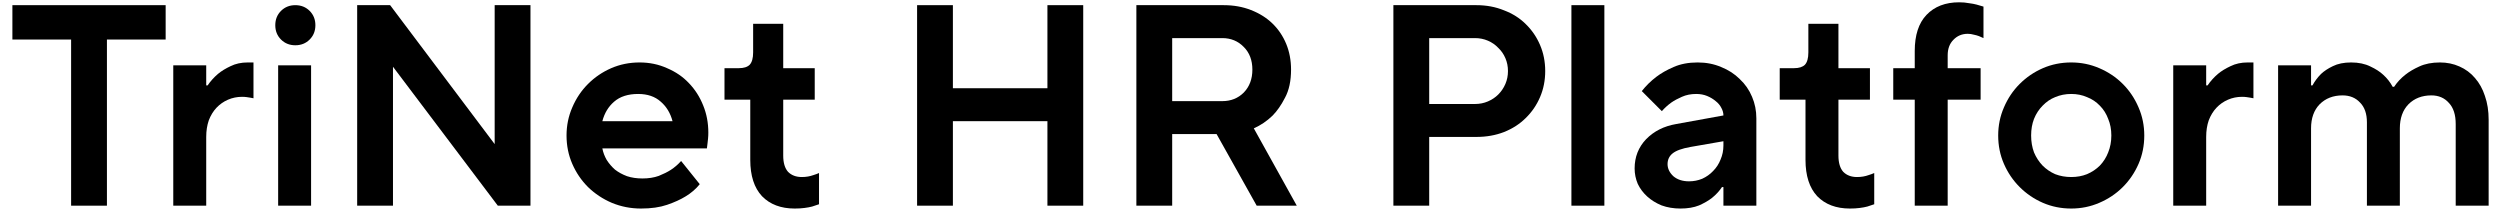
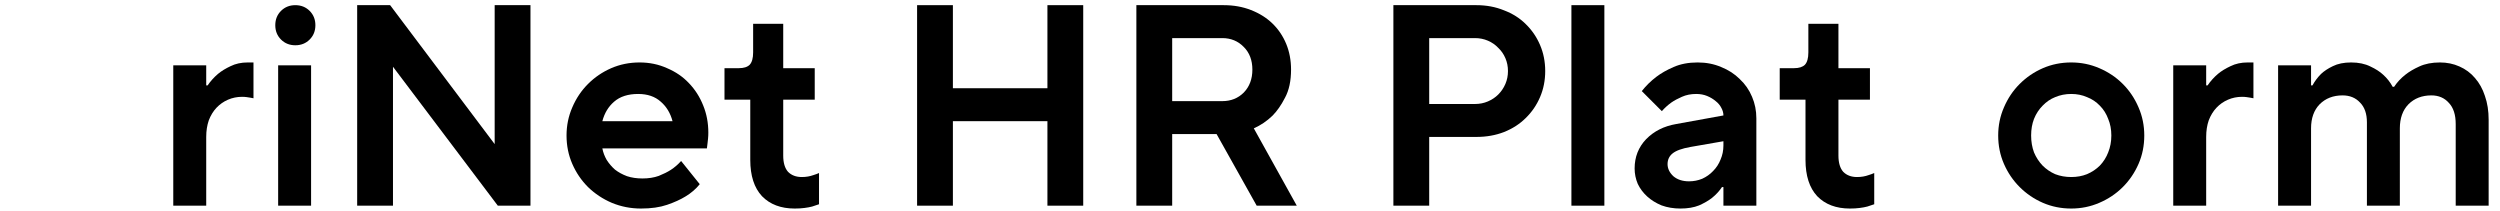
<svg xmlns="http://www.w3.org/2000/svg" fill="none" height="14" viewBox="0 0 166 14" width="166">
-   <path d="M4.722 2.625H0.823V0.343H10.999V2.625H7.1V13.657H4.722V2.625Z" fill="black" />
  <path d="M11.505 4.337H13.693V5.669H13.788C13.978 5.39 14.206 5.136 14.473 4.908C14.701 4.718 14.98 4.546 15.309 4.394C15.639 4.229 16.019 4.147 16.451 4.147H16.831V6.525C16.767 6.512 16.698 6.499 16.622 6.486C16.558 6.474 16.476 6.461 16.375 6.448C16.286 6.436 16.184 6.429 16.07 6.429C15.741 6.429 15.43 6.493 15.138 6.62C14.847 6.746 14.593 6.924 14.377 7.152C14.162 7.38 13.991 7.659 13.864 7.989C13.75 8.319 13.693 8.686 13.693 9.092V13.657H11.505V4.337Z" fill="black" />
  <path d="M18.469 4.337H20.656V13.657H18.469V4.337ZM19.61 3.006C19.23 3.006 18.913 2.879 18.659 2.625C18.405 2.372 18.279 2.055 18.279 1.674C18.279 1.294 18.405 0.977 18.659 0.723C18.913 0.47 19.23 0.343 19.61 0.343C19.991 0.343 20.308 0.47 20.561 0.723C20.815 0.977 20.942 1.294 20.942 1.674C20.942 2.055 20.815 2.372 20.561 2.625C20.308 2.879 19.991 3.006 19.61 3.006Z" fill="black" />
  <path d="M23.716 0.343H25.904L32.846 9.568V0.343H35.223V13.657H33.055L26.094 4.432V13.657H23.716V0.343Z" fill="black" />
  <path d="M42.563 13.847C41.879 13.847 41.232 13.72 40.623 13.467C40.028 13.213 39.501 12.864 39.045 12.421C38.601 11.977 38.252 11.463 37.999 10.88C37.745 10.297 37.618 9.669 37.618 8.997C37.618 8.338 37.745 7.716 37.999 7.133C38.252 6.537 38.601 6.017 39.045 5.574C39.489 5.13 40.002 4.781 40.585 4.527C41.169 4.274 41.796 4.147 42.468 4.147C43.128 4.147 43.736 4.274 44.294 4.527C44.865 4.768 45.347 5.098 45.74 5.516C46.146 5.935 46.463 6.429 46.691 7C46.919 7.558 47.033 8.16 47.033 8.807C47.033 8.946 47.027 9.08 47.014 9.206C47.002 9.333 46.989 9.447 46.976 9.549C46.964 9.663 46.951 9.764 46.938 9.853H39.996C40.047 10.119 40.142 10.373 40.281 10.614C40.433 10.855 40.617 11.07 40.833 11.261C41.061 11.438 41.327 11.584 41.632 11.698C41.936 11.799 42.278 11.85 42.659 11.85C43.064 11.85 43.426 11.793 43.743 11.679C44.06 11.552 44.326 11.419 44.542 11.28C44.795 11.115 45.023 10.918 45.226 10.69L46.463 12.23C46.209 12.547 45.892 12.82 45.512 13.048C45.182 13.251 44.776 13.435 44.294 13.6C43.812 13.765 43.236 13.847 42.563 13.847ZM44.656 8.046C44.516 7.514 44.256 7.082 43.876 6.753C43.495 6.41 42.995 6.239 42.373 6.239C41.701 6.239 41.169 6.41 40.776 6.753C40.395 7.082 40.135 7.514 39.996 8.046H44.656Z" fill="black" />
  <path d="M52.766 13.847C51.853 13.847 51.131 13.575 50.598 13.029C50.078 12.472 49.818 11.666 49.818 10.614V6.62H48.106V4.527H49.057C49.387 4.527 49.628 4.451 49.78 4.299C49.932 4.134 50.008 3.862 50.008 3.481V1.579H52.006V4.527H54.098V6.62H52.006V10.329C52.006 10.81 52.113 11.172 52.329 11.413C52.557 11.641 52.861 11.755 53.242 11.755C53.521 11.755 53.781 11.711 54.022 11.622C54.148 11.584 54.269 11.54 54.383 11.489V13.562C54.244 13.613 54.092 13.663 53.927 13.714C53.787 13.752 53.616 13.784 53.413 13.809C53.223 13.835 53.007 13.847 52.766 13.847Z" fill="black" />
  <path d="M60.895 0.343H63.272V5.859H69.549V0.343H71.926V13.657H69.549V8.046H63.272V13.657H60.895V0.343Z" fill="black" />
  <path d="M75.455 0.343H81.256C81.915 0.343 82.518 0.451 83.063 0.666C83.621 0.882 84.097 1.18 84.49 1.56C84.883 1.941 85.187 2.391 85.403 2.911C85.618 3.431 85.726 4.001 85.726 4.623C85.726 5.371 85.593 5.992 85.326 6.486C85.073 6.981 84.794 7.38 84.49 7.685C84.122 8.04 83.71 8.319 83.253 8.522L86.106 13.657H83.444L80.781 8.902H77.833V13.657H75.455V0.343ZM81.161 6.715C81.732 6.715 82.207 6.525 82.588 6.144C82.968 5.751 83.158 5.244 83.158 4.623C83.158 4.001 82.968 3.5 82.588 3.12C82.207 2.727 81.732 2.53 81.161 2.53H77.833V6.715H81.161Z" fill="black" />
  <path d="M92.521 0.343H98.037C98.696 0.343 99.305 0.457 99.863 0.685C100.434 0.901 100.915 1.205 101.308 1.598C101.714 1.991 102.031 2.454 102.259 2.987C102.488 3.519 102.602 4.096 102.602 4.718C102.602 5.339 102.488 5.916 102.259 6.448C102.031 6.981 101.714 7.444 101.308 7.837C100.915 8.23 100.434 8.541 99.863 8.769C99.305 8.984 98.696 9.092 98.037 9.092H94.899V13.657H92.521V0.343ZM97.942 6.905C98.246 6.905 98.531 6.848 98.798 6.734C99.064 6.62 99.292 6.467 99.483 6.277C99.685 6.074 99.844 5.84 99.958 5.574C100.072 5.307 100.129 5.022 100.129 4.718C100.129 4.413 100.072 4.128 99.958 3.862C99.844 3.595 99.685 3.367 99.483 3.177C99.292 2.974 99.064 2.816 98.798 2.702C98.531 2.587 98.246 2.53 97.942 2.53H94.899V6.905H97.942Z" fill="black" />
  <path d="M104.342 0.343H106.53V13.657H104.342V0.343Z" fill="black" />
  <path d="M111.582 13.847C111.126 13.847 110.707 13.777 110.327 13.638C109.959 13.486 109.642 13.289 109.376 13.048C109.11 12.807 108.9 12.528 108.748 12.211C108.609 11.882 108.539 11.54 108.539 11.184C108.539 10.424 108.793 9.777 109.3 9.244C109.82 8.712 110.485 8.376 111.297 8.236L114.435 7.666C114.435 7.501 114.391 7.336 114.302 7.171C114.213 6.994 114.087 6.842 113.922 6.715C113.757 6.575 113.567 6.461 113.351 6.372C113.135 6.284 112.895 6.239 112.628 6.239C112.273 6.239 111.956 6.303 111.677 6.429C111.411 6.544 111.176 6.67 110.974 6.81C110.745 6.975 110.536 7.165 110.346 7.38L109.015 6.049C109.293 5.694 109.617 5.377 109.985 5.098C110.302 4.857 110.682 4.642 111.126 4.451C111.582 4.248 112.115 4.147 112.723 4.147C113.294 4.147 113.814 4.248 114.283 4.451C114.765 4.642 115.177 4.908 115.519 5.25C115.874 5.58 116.147 5.973 116.337 6.429C116.527 6.873 116.622 7.349 116.622 7.856V13.657H114.435V12.421H114.34C114.163 12.687 113.941 12.928 113.674 13.143C113.446 13.321 113.161 13.486 112.819 13.638C112.476 13.777 112.064 13.847 111.582 13.847ZM112.153 12.04C112.457 12.04 112.749 11.983 113.028 11.869C113.307 11.742 113.548 11.571 113.75 11.356C113.966 11.14 114.131 10.886 114.245 10.595C114.372 10.303 114.435 9.993 114.435 9.663V9.378L112.248 9.758C111.677 9.859 111.278 10.005 111.05 10.195C110.834 10.373 110.726 10.607 110.726 10.899C110.726 11.191 110.853 11.457 111.107 11.698C111.373 11.926 111.722 12.04 112.153 12.04Z" fill="black" />
  <path d="M122.833 13.847C121.92 13.847 121.197 13.575 120.664 13.029C120.145 12.472 119.885 11.666 119.885 10.614V6.62H118.173V4.527H119.124C119.453 4.527 119.694 4.451 119.847 4.299C119.999 4.134 120.075 3.862 120.075 3.481V1.579H122.072V4.527H124.164V6.62H122.072V10.329C122.072 10.81 122.18 11.172 122.395 11.413C122.623 11.641 122.928 11.755 123.308 11.755C123.587 11.755 123.847 11.711 124.088 11.622C124.215 11.584 124.335 11.54 124.449 11.489V13.562C124.31 13.613 124.158 13.663 123.993 13.714C123.853 13.752 123.682 13.784 123.479 13.809C123.289 13.835 123.074 13.847 122.833 13.847Z" fill="black" />
-   <path d="M127.139 6.62H125.712V4.527H127.139V3.386C127.139 2.334 127.399 1.535 127.918 0.99C128.451 0.432 129.174 0.153 130.087 0.153C130.328 0.153 130.543 0.172 130.733 0.21C130.936 0.235 131.107 0.267 131.247 0.305C131.412 0.356 131.564 0.4 131.703 0.438V2.53C131.615 2.492 131.513 2.448 131.399 2.397C131.298 2.359 131.184 2.327 131.057 2.302C130.93 2.264 130.797 2.245 130.657 2.245C130.277 2.245 129.96 2.378 129.706 2.644C129.453 2.898 129.326 3.24 129.326 3.672V4.527H131.513V6.62H129.326V13.657H127.139V6.62Z" fill="black" />
  <path d="M137.53 13.847C136.858 13.847 136.231 13.72 135.647 13.467C135.064 13.213 134.55 12.864 134.107 12.421C133.663 11.977 133.314 11.463 133.061 10.88C132.807 10.297 132.68 9.669 132.68 8.997C132.68 8.338 132.807 7.716 133.061 7.133C133.314 6.537 133.663 6.017 134.107 5.574C134.55 5.13 135.064 4.781 135.647 4.527C136.231 4.274 136.858 4.147 137.53 4.147C138.19 4.147 138.811 4.274 139.394 4.527C139.99 4.781 140.51 5.13 140.954 5.574C141.398 6.017 141.746 6.537 142 7.133C142.254 7.716 142.38 8.338 142.38 8.997C142.38 9.669 142.254 10.297 142 10.88C141.746 11.463 141.398 11.977 140.954 12.421C140.51 12.864 139.99 13.213 139.394 13.467C138.811 13.72 138.19 13.847 137.53 13.847ZM137.53 11.755C137.911 11.755 138.259 11.692 138.576 11.565C138.906 11.425 139.191 11.235 139.432 10.994C139.673 10.741 139.857 10.449 139.984 10.119C140.123 9.777 140.193 9.403 140.193 8.997C140.193 8.591 140.123 8.224 139.984 7.894C139.857 7.552 139.673 7.26 139.432 7.019C139.191 6.765 138.906 6.575 138.576 6.448C138.259 6.309 137.911 6.239 137.53 6.239C137.15 6.239 136.795 6.309 136.465 6.448C136.148 6.575 135.869 6.765 135.628 7.019C135.387 7.26 135.197 7.552 135.058 7.894C134.931 8.224 134.867 8.591 134.867 8.997C134.867 9.403 134.931 9.777 135.058 10.119C135.197 10.449 135.387 10.741 135.628 10.994C135.869 11.235 136.148 11.425 136.465 11.565C136.795 11.692 137.15 11.755 137.53 11.755Z" fill="black" />
  <path d="M144.303 4.337H146.49V5.669H146.585C146.775 5.39 147.004 5.136 147.27 4.908C147.498 4.718 147.777 4.546 148.107 4.394C148.437 4.229 148.817 4.147 149.248 4.147H149.628V6.525C149.565 6.512 149.495 6.499 149.419 6.486C149.356 6.474 149.273 6.461 149.172 6.448C149.083 6.436 148.982 6.429 148.868 6.429C148.538 6.429 148.227 6.493 147.936 6.62C147.644 6.746 147.39 6.924 147.175 7.152C146.959 7.38 146.788 7.659 146.661 7.989C146.547 8.319 146.49 8.686 146.49 9.092V13.657H144.303V4.337Z" fill="black" />
  <path d="M151.266 4.337H153.454V5.669H153.549C153.701 5.39 153.891 5.136 154.119 4.908C154.322 4.718 154.582 4.546 154.899 4.394C155.229 4.229 155.635 4.147 156.117 4.147C156.611 4.147 157.036 4.236 157.391 4.413C157.746 4.578 158.031 4.762 158.247 4.965C158.5 5.193 158.71 5.459 158.874 5.764H158.969C159.172 5.459 159.42 5.193 159.711 4.965C159.965 4.762 160.276 4.578 160.643 4.413C161.024 4.236 161.48 4.147 162.013 4.147C162.482 4.147 162.913 4.236 163.306 4.413C163.712 4.591 164.054 4.844 164.333 5.174C164.625 5.504 164.847 5.903 164.999 6.372C165.164 6.842 165.246 7.368 165.246 7.951V13.657H163.059V8.236C163.059 7.615 162.907 7.146 162.602 6.829C162.311 6.499 161.924 6.334 161.442 6.334C160.821 6.334 160.314 6.531 159.921 6.924C159.54 7.317 159.35 7.85 159.35 8.522V13.657H157.163V8.122C157.163 7.552 157.01 7.114 156.706 6.81C156.414 6.493 156.028 6.334 155.546 6.334C154.925 6.334 154.417 6.531 154.024 6.924C153.644 7.317 153.454 7.85 153.454 8.522V13.657H151.266V4.337Z" fill="black" />
</svg>